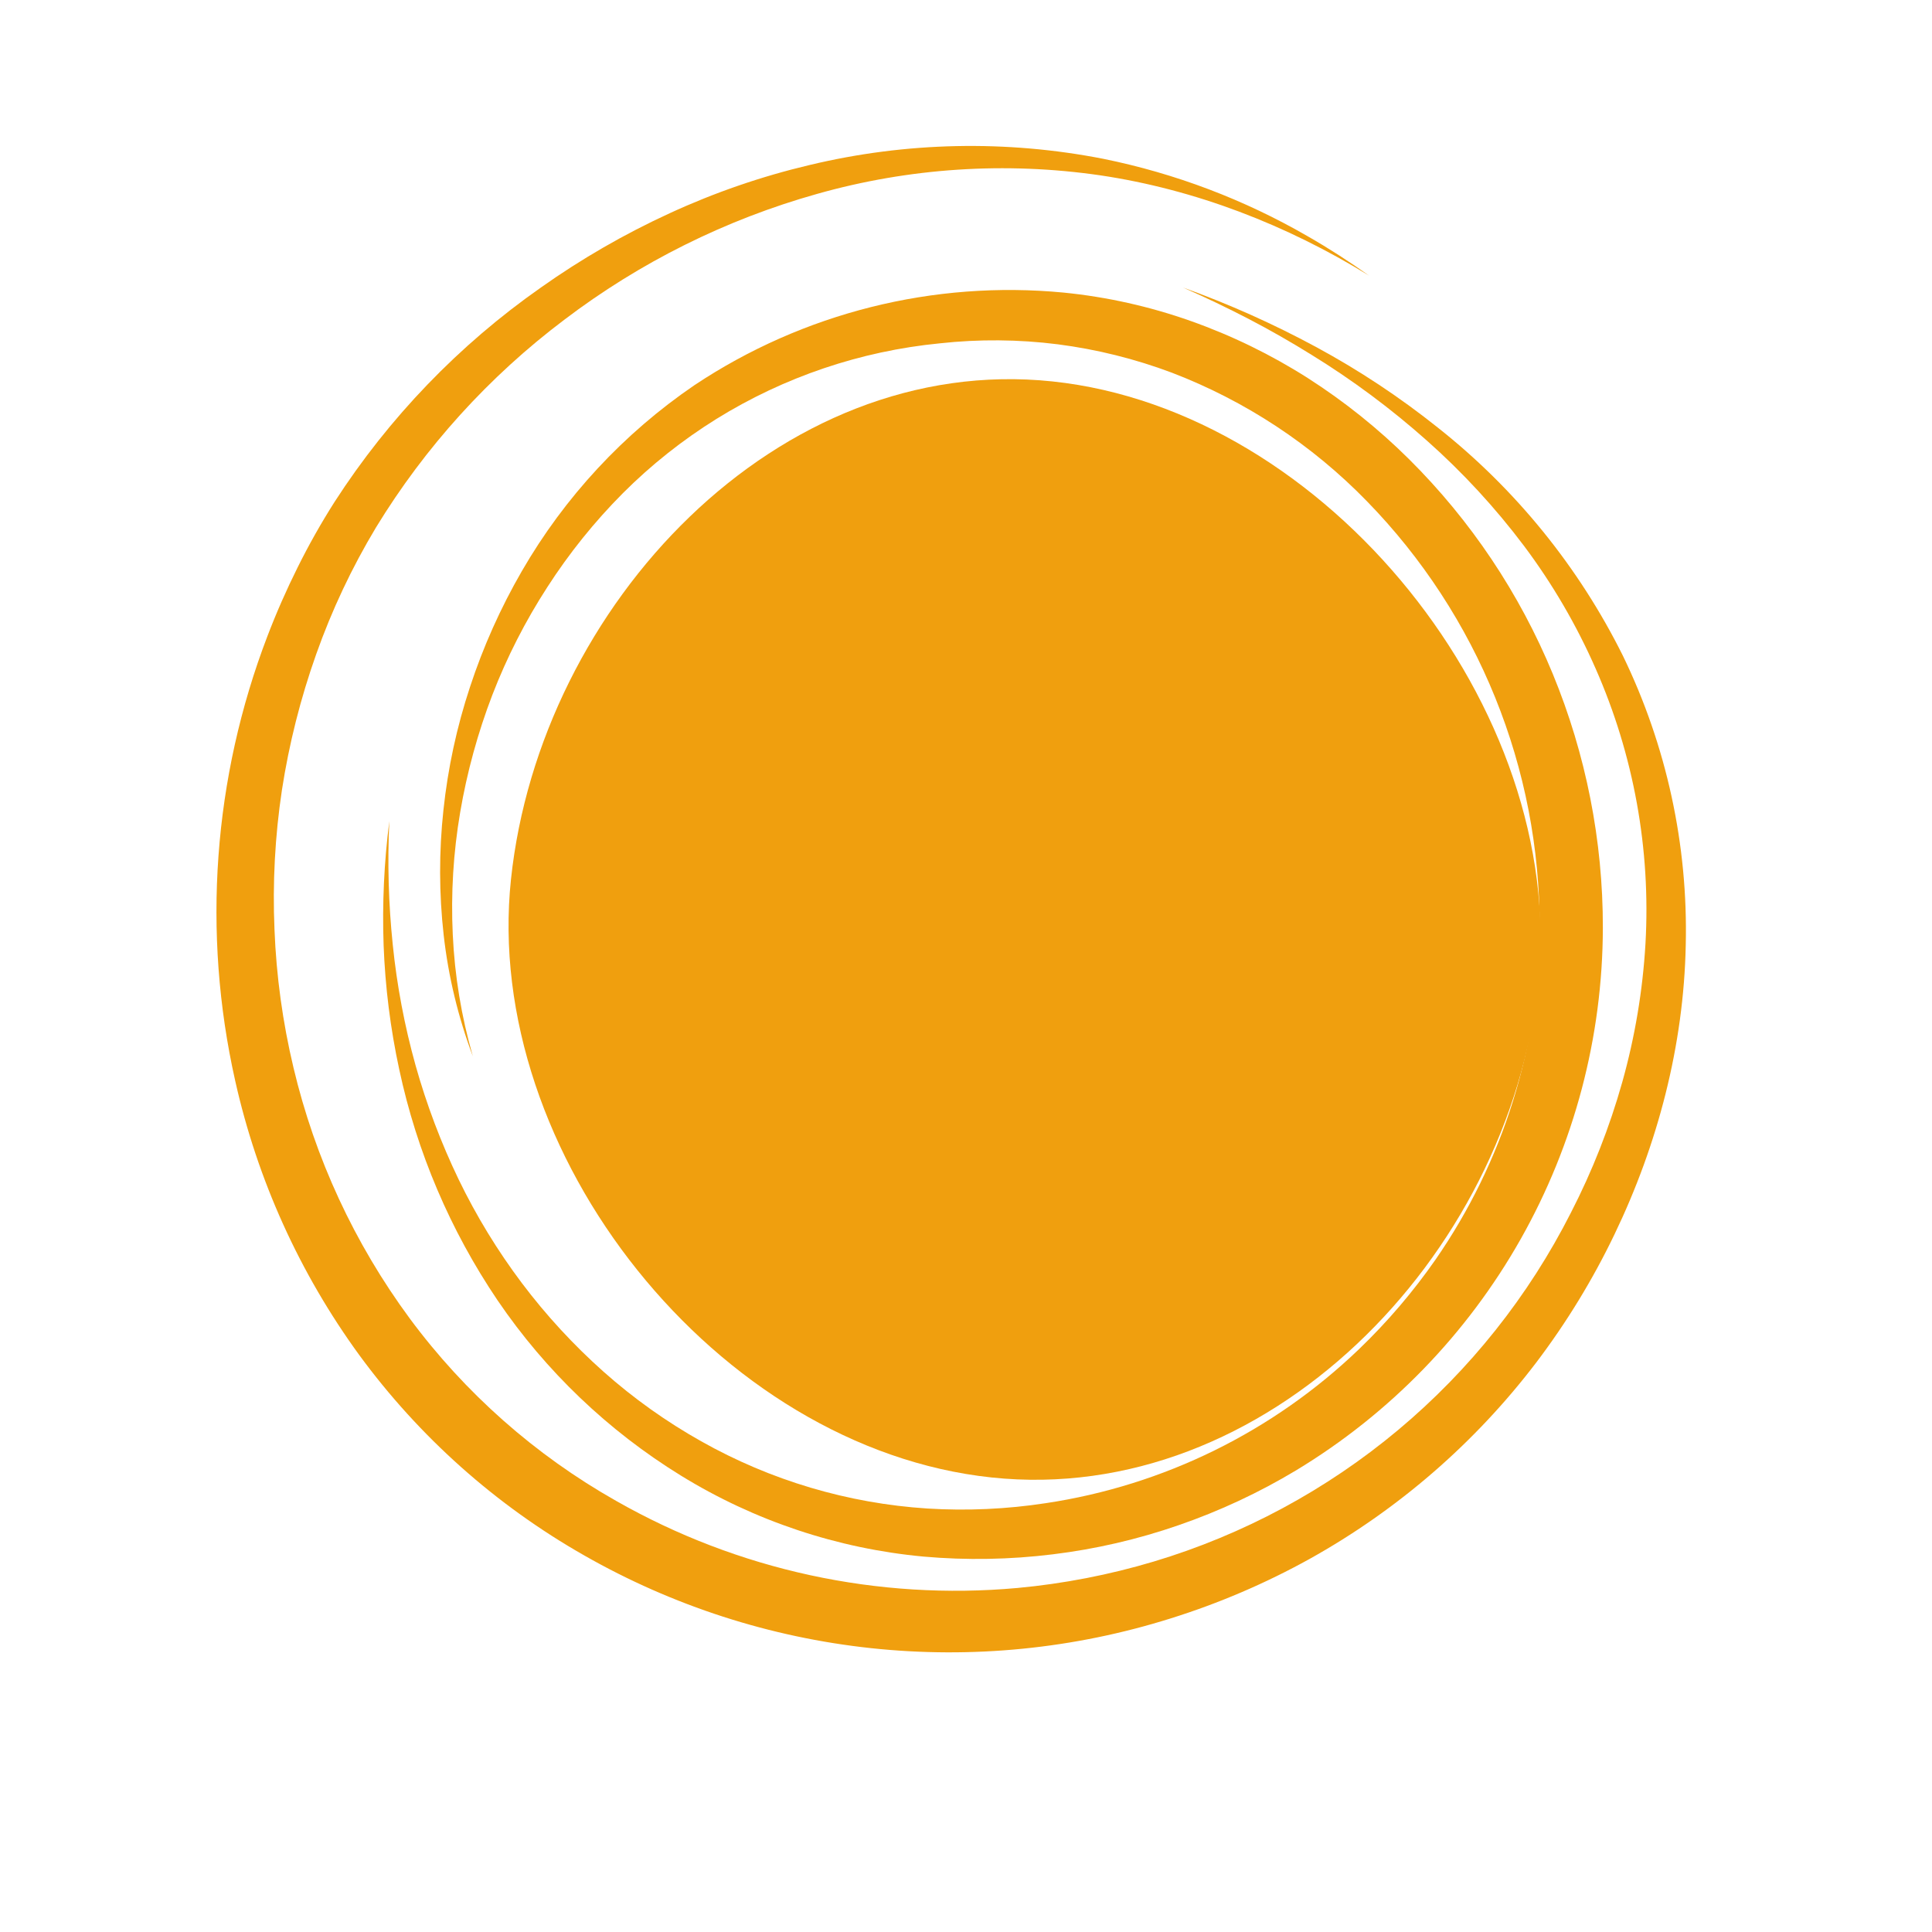
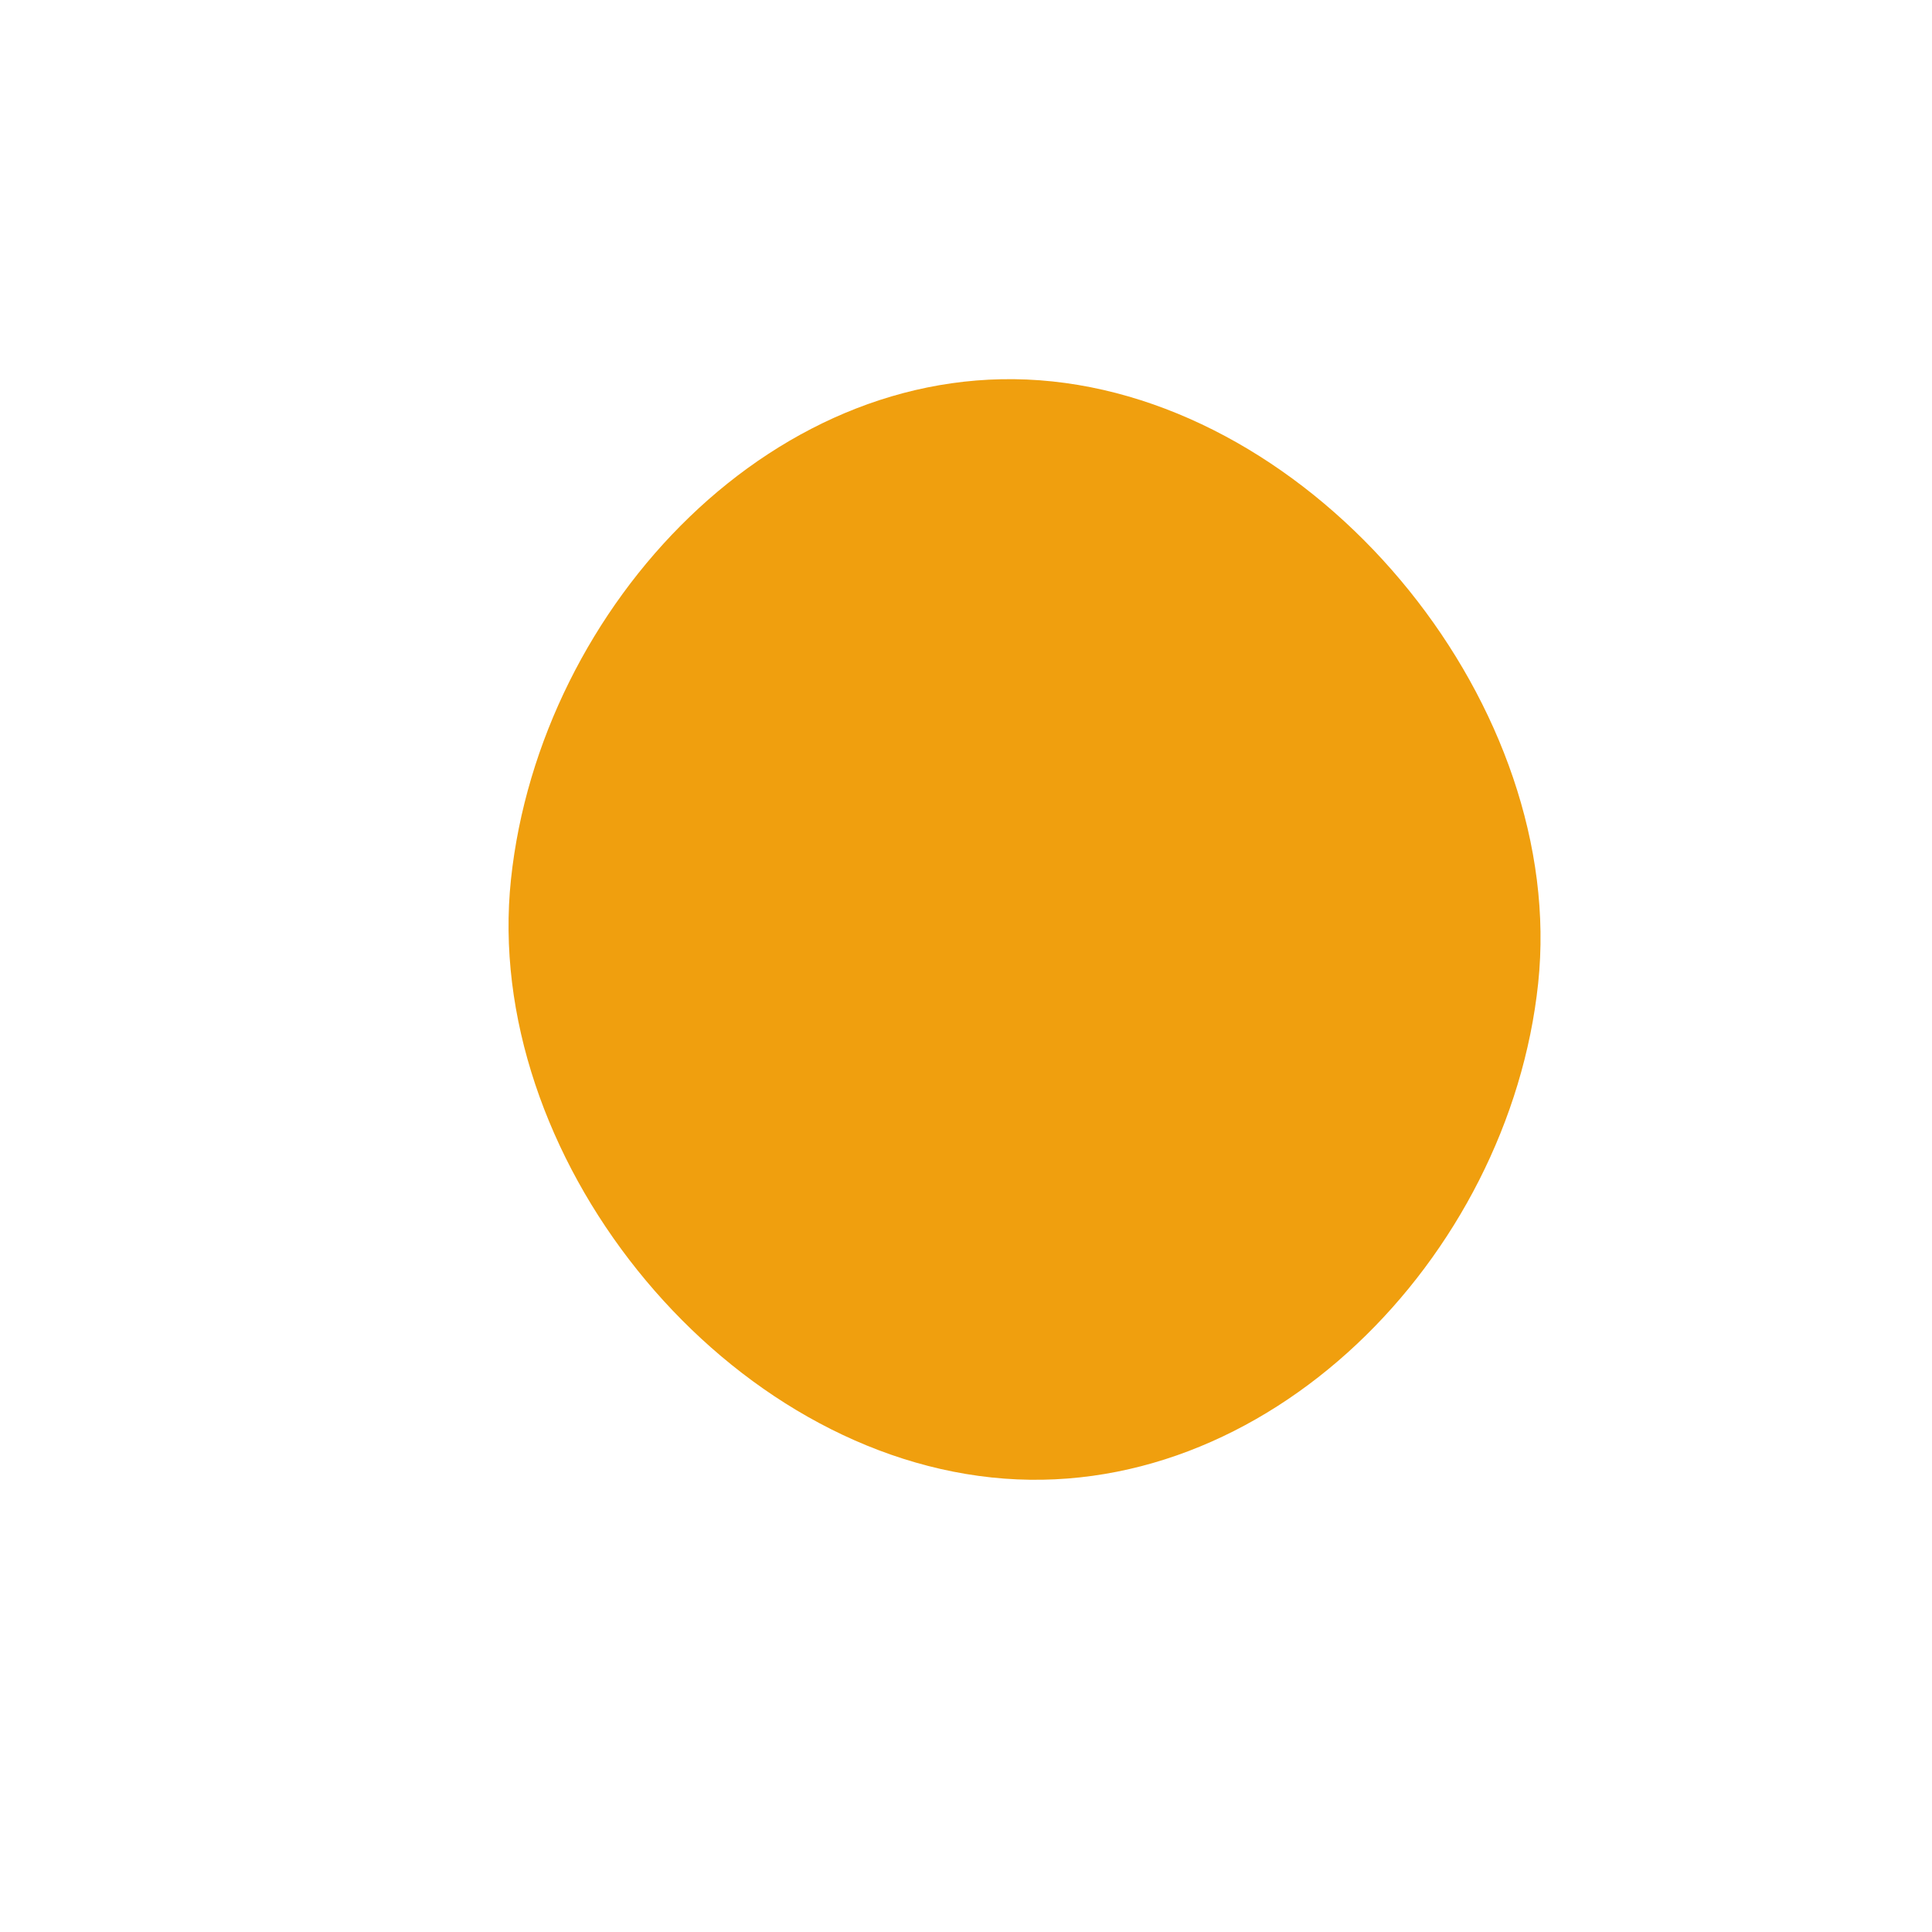
<svg xmlns="http://www.w3.org/2000/svg" width="520" height="520" viewBox="0 0 520 520" fill="none">
  <path d="M414 264.66C406.19 338.48 340.67 405.5 266.85 397.66C193.03 389.82 129.71 310.44 137.53 236.66C145.35 162.88 209.44 94.88 283.25 102.66C357.06 110.44 421.8 190.85 414 264.66Z" fill="#F09F0E" />
-   <path d="M127.261 284.28C123.317 273.794 120.683 262.861 119.421 251.73C118.157 240.527 118.134 229.218 119.351 218.01C120.547 206.739 122.947 195.629 126.511 184.87C130.066 174.048 134.731 163.623 140.431 153.76C151.963 133.783 167.85 116.662 186.911 103.67C216.183 84.193 251.271 75.393 286.271 78.75C297.926 79.912 309.398 82.473 320.441 86.38C331.487 90.285 342.055 95.431 351.941 101.72C361.794 108.021 370.949 115.352 379.251 123.59C395.865 140.094 409.018 159.748 417.941 181.4C426.87 203.069 431.447 226.283 431.411 249.72C431.354 279.094 423.732 307.958 409.278 333.531C394.824 359.103 374.027 380.521 348.891 395.72C338.895 401.732 328.297 406.683 317.271 410.49C306.276 414.309 294.905 416.944 283.351 418.35C271.818 419.773 260.167 419.977 248.591 418.96C225.418 416.812 203.055 409.345 183.241 397.14C163.663 385.08 146.858 369.015 133.931 350C121.192 331.166 112.202 310.055 107.451 287.82C105.078 276.831 103.673 265.654 103.251 254.42C102.858 243.257 103.373 232.08 104.791 221C104.256 232.094 104.564 243.212 105.711 254.26C106.827 265.245 108.881 276.115 111.851 286.75C114.817 297.312 118.701 307.595 123.461 317.48C128.212 327.295 133.905 336.626 140.461 345.34C146.988 354.004 154.357 361.999 162.461 369.21C170.518 376.37 179.322 382.643 188.721 387.92C207.402 398.455 228.218 404.642 249.621 406.02C260.258 406.675 270.936 406.193 281.471 404.58C313.202 399.823 342.672 385.328 365.811 363.1C373.447 355.764 380.341 347.691 386.391 339C404.559 312.752 414.324 281.603 414.391 249.68C414.527 206.807 397.834 165.593 367.901 134.9C353.111 119.693 335.19 107.887 315.381 100.3C305.482 96.582 295.187 94.022 284.701 92.67C274.161 91.338 263.501 91.251 252.941 92.41C231.606 94.497 211.037 101.46 192.821 112.76C183.685 118.439 175.233 125.15 167.631 132.76C159.996 140.437 153.192 148.897 147.331 158C141.413 167.132 136.453 176.85 132.531 187C128.604 197.224 125.699 207.813 123.861 218.61C122.009 229.472 121.338 240.503 121.861 251.51C122.371 262.607 124.183 273.606 127.261 284.28Z" fill="#F09F0E" />
-   <path d="M318.4 77.388C330.723 81.812 342.694 87.161 354.21 93.388C365.766 99.633 376.74 106.898 387 115.098C407.915 131.638 424.917 152.594 436.79 176.468C448.564 200.721 454.369 227.437 453.72 254.388C453.19 281.338 446.2 307.998 434.54 332.238C428.693 344.411 421.637 355.966 413.48 366.728C397.01 388.366 376.241 406.363 352.48 419.588C340.599 426.169 328.082 431.53 315.12 435.588C289.071 443.783 261.61 446.512 234.457 443.604C207.304 440.696 181.044 432.213 157.32 418.688C133.523 405.169 112.857 386.766 96.68 364.688C80.619 342.629 69.257 317.507 63.3 290.878C54.343 250.997 57.367 209.358 71.99 171.188C74.397 164.895 77.107 158.728 80.12 152.688C83.121 146.639 86.442 140.754 90.07 135.058C104.668 112.43 123.516 92.849 145.57 77.398C156.483 69.673 168.09 62.977 180.24 57.398C192.351 51.815 204.991 47.46 217.97 44.398C243.881 38.191 270.823 37.629 296.97 42.748C316.322 46.676 334.908 53.721 352 63.608C357.68 66.858 363.18 70.408 368.49 74.188C346.3 60.498 321.63 50.978 296.12 47.188C270.651 43.483 244.687 45.186 219.92 52.188C195.31 59.106 172.224 70.6 151.87 86.068C131.596 101.347 114.397 120.324 101.18 141.998C94.691 152.797 89.304 164.221 85.1 176.098C80.888 187.962 77.8 200.196 75.88 212.638C74.011 225.058 73.341 237.63 73.88 250.178C74.368 262.705 76.079 275.154 78.99 287.348C84.765 311.725 95.404 334.684 110.27 354.848C125.138 374.933 144.065 391.665 165.82 403.958C198.58 422.623 236.27 430.807 273.82 427.408C286.269 426.255 298.572 423.87 310.55 420.288C334.648 413.062 357.025 401.012 376.323 384.872C395.621 368.732 411.437 348.838 422.81 326.398C428.587 315.171 433.221 303.392 436.64 291.238C440.049 279.084 442.141 266.599 442.88 253.998C444.324 228.59 439.721 203.202 429.45 179.918C424.311 168.217 417.845 157.145 410.18 146.918C402.445 136.639 393.702 127.158 384.08 118.618C374.418 110.016 364.018 102.279 353 95.498C347.49 92.078 341.85 88.838 336.07 85.838C330.29 82.838 324.36 79.998 318.4 77.388Z" fill="#F09F0E" />
</svg>